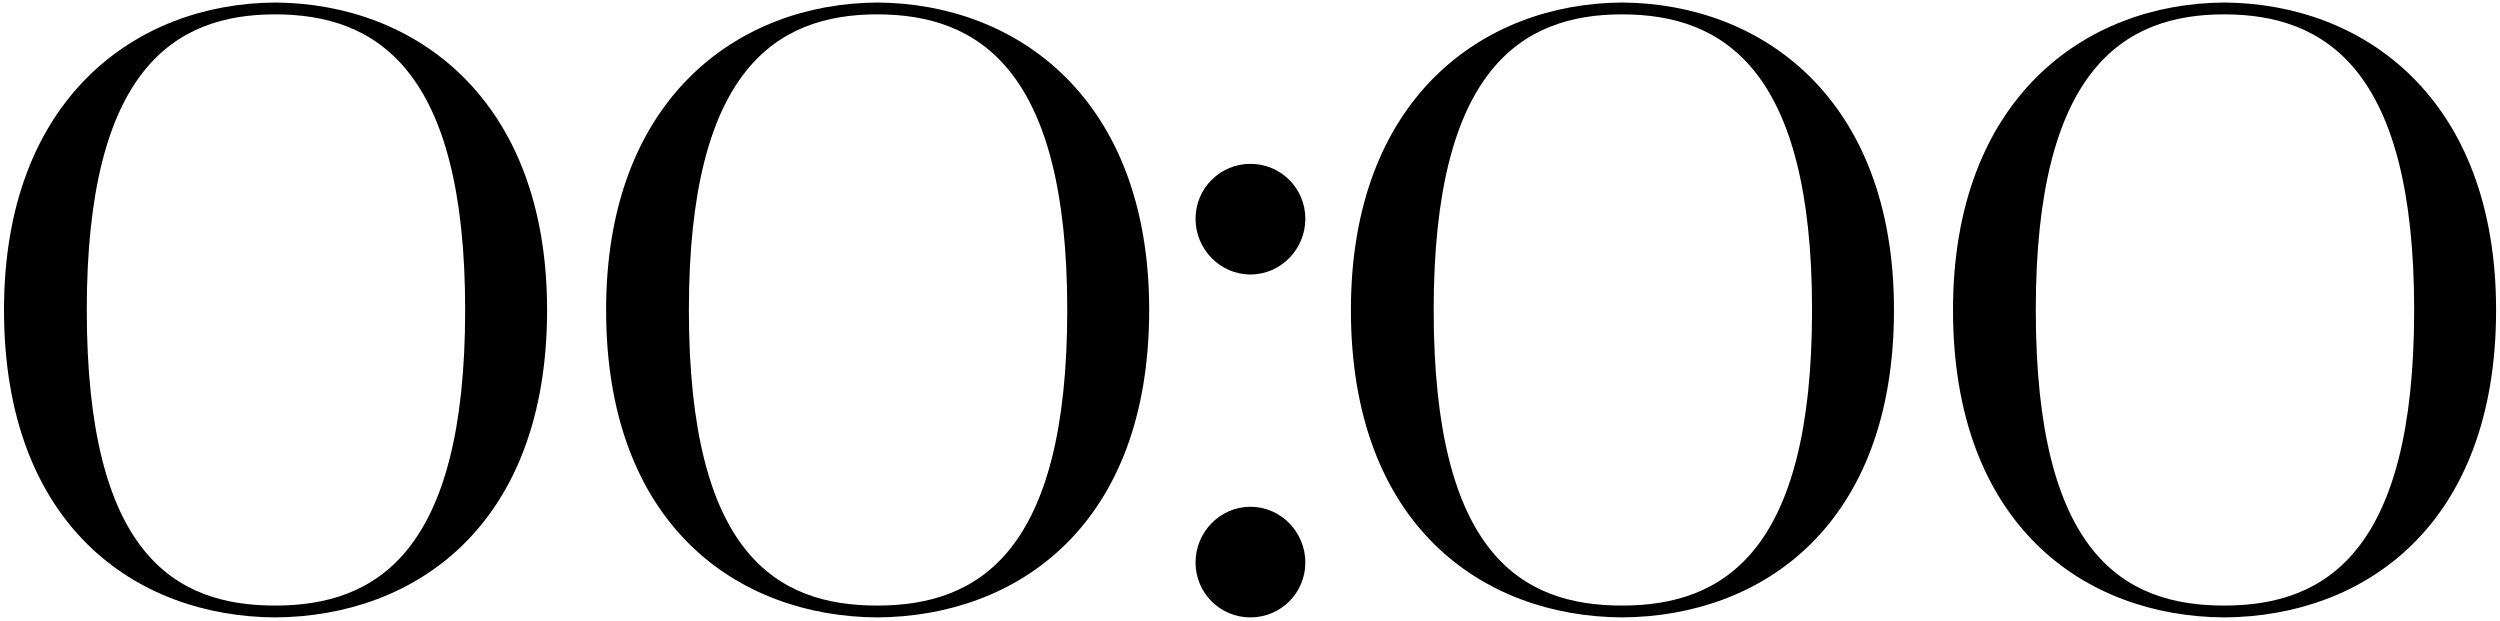
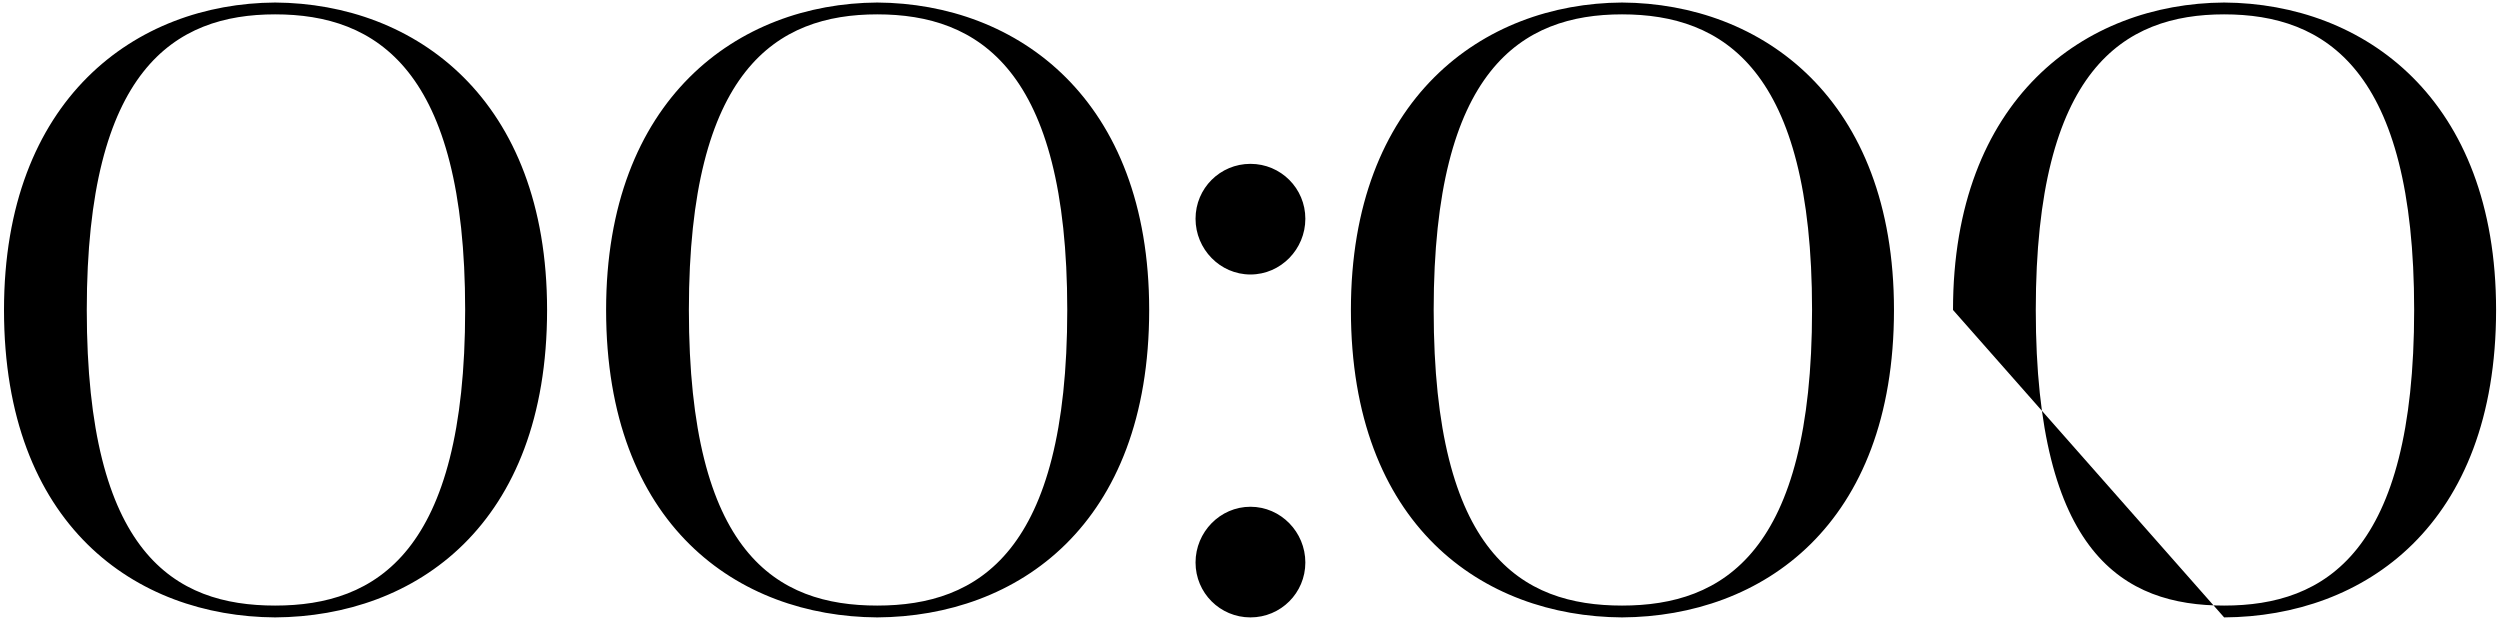
<svg xmlns="http://www.w3.org/2000/svg" width="592" height="147" viewBox="0 0 592 147" fill="none">
-   <path d="M0.949 73.4C0.949 23.4 32.149 0.8 65.149 0.6C98.349 0.8 129.549 23.4 129.549 73.4C129.549 124.4 98.349 146 65.149 146.2C32.149 146 0.949 124.4 0.949 73.4ZM65.149 3.4C41.349 3.4 20.549 16.4 20.549 73.4C20.549 131.2 41.349 143.4 65.149 143.4C89.149 143.4 110.149 130.8 110.149 73.4C110.149 16.4 89.149 3.4 65.149 3.4ZM143.527 73.4C143.527 23.4 174.727 0.8 207.727 0.6C240.927 0.8 272.127 23.4 272.127 73.4C272.127 124.4 240.927 146 207.727 146.2C174.727 146 143.527 124.4 143.527 73.4ZM207.727 3.4C183.927 3.4 163.127 16.4 163.127 73.4C163.127 131.2 183.927 143.4 207.727 143.4C231.727 143.4 252.727 130.8 252.727 73.4C252.727 16.4 231.727 3.4 207.727 3.4ZM296.105 65C288.905 65 283.105 59 283.105 51.8C283.105 44.6 288.905 38.8 296.105 38.8C303.305 38.8 309.105 44.6 309.105 51.8C309.105 59 303.305 65 296.105 65ZM283.105 133.2C283.105 126 288.905 120 296.105 120C303.305 120 309.105 126 309.105 133.2C309.105 140.4 303.305 146.2 296.105 146.2C288.905 146.2 283.105 140.4 283.105 133.2ZM319.895 73.4C319.895 23.4 351.095 0.8 384.095 0.6C417.295 0.8 448.495 23.4 448.495 73.4C448.495 124.4 417.295 146 384.095 146.2C351.095 146 319.895 124.4 319.895 73.4ZM384.095 3.4C360.295 3.4 339.495 16.4 339.495 73.4C339.495 131.2 360.295 143.4 384.095 143.4C408.095 143.4 429.095 130.8 429.095 73.4C429.095 16.4 408.095 3.4 384.095 3.4ZM462.473 73.4C462.473 23.4 493.673 0.8 526.673 0.6C559.873 0.8 591.073 23.4 591.073 73.4C591.073 124.4 559.873 146 526.673 146.2C493.673 146 462.473 124.4 462.473 73.4ZM526.673 3.4C502.873 3.4 482.073 16.4 482.073 73.4C482.073 131.2 502.873 143.4 526.673 143.4C550.673 143.4 571.673 130.8 571.673 73.4C571.673 16.4 550.673 3.4 526.673 3.4Z" fill="black" />
+   <path d="M0.949 73.4C0.949 23.4 32.149 0.8 65.149 0.6C98.349 0.8 129.549 23.4 129.549 73.4C129.549 124.4 98.349 146 65.149 146.2C32.149 146 0.949 124.4 0.949 73.4ZM65.149 3.4C41.349 3.4 20.549 16.4 20.549 73.4C20.549 131.2 41.349 143.4 65.149 143.4C89.149 143.4 110.149 130.8 110.149 73.4C110.149 16.4 89.149 3.4 65.149 3.4ZM143.527 73.4C143.527 23.4 174.727 0.8 207.727 0.6C240.927 0.8 272.127 23.4 272.127 73.4C272.127 124.4 240.927 146 207.727 146.2C174.727 146 143.527 124.4 143.527 73.4ZM207.727 3.4C183.927 3.4 163.127 16.4 163.127 73.4C163.127 131.2 183.927 143.4 207.727 143.4C231.727 143.4 252.727 130.8 252.727 73.4C252.727 16.4 231.727 3.4 207.727 3.4ZM296.105 65C288.905 65 283.105 59 283.105 51.8C283.105 44.6 288.905 38.8 296.105 38.8C303.305 38.8 309.105 44.6 309.105 51.8C309.105 59 303.305 65 296.105 65ZM283.105 133.2C283.105 126 288.905 120 296.105 120C303.305 120 309.105 126 309.105 133.2C309.105 140.4 303.305 146.2 296.105 146.2C288.905 146.2 283.105 140.4 283.105 133.2ZM319.895 73.4C319.895 23.4 351.095 0.8 384.095 0.6C417.295 0.8 448.495 23.4 448.495 73.4C448.495 124.4 417.295 146 384.095 146.2C351.095 146 319.895 124.4 319.895 73.4ZM384.095 3.4C360.295 3.4 339.495 16.4 339.495 73.4C339.495 131.2 360.295 143.4 384.095 143.4C408.095 143.4 429.095 130.8 429.095 73.4C429.095 16.4 408.095 3.4 384.095 3.4ZM462.473 73.4C462.473 23.4 493.673 0.8 526.673 0.6C559.873 0.8 591.073 23.4 591.073 73.4C591.073 124.4 559.873 146 526.673 146.2ZM526.673 3.4C502.873 3.4 482.073 16.4 482.073 73.4C482.073 131.2 502.873 143.4 526.673 143.4C550.673 143.4 571.673 130.8 571.673 73.4C571.673 16.4 550.673 3.4 526.673 3.4Z" fill="black" />
</svg>